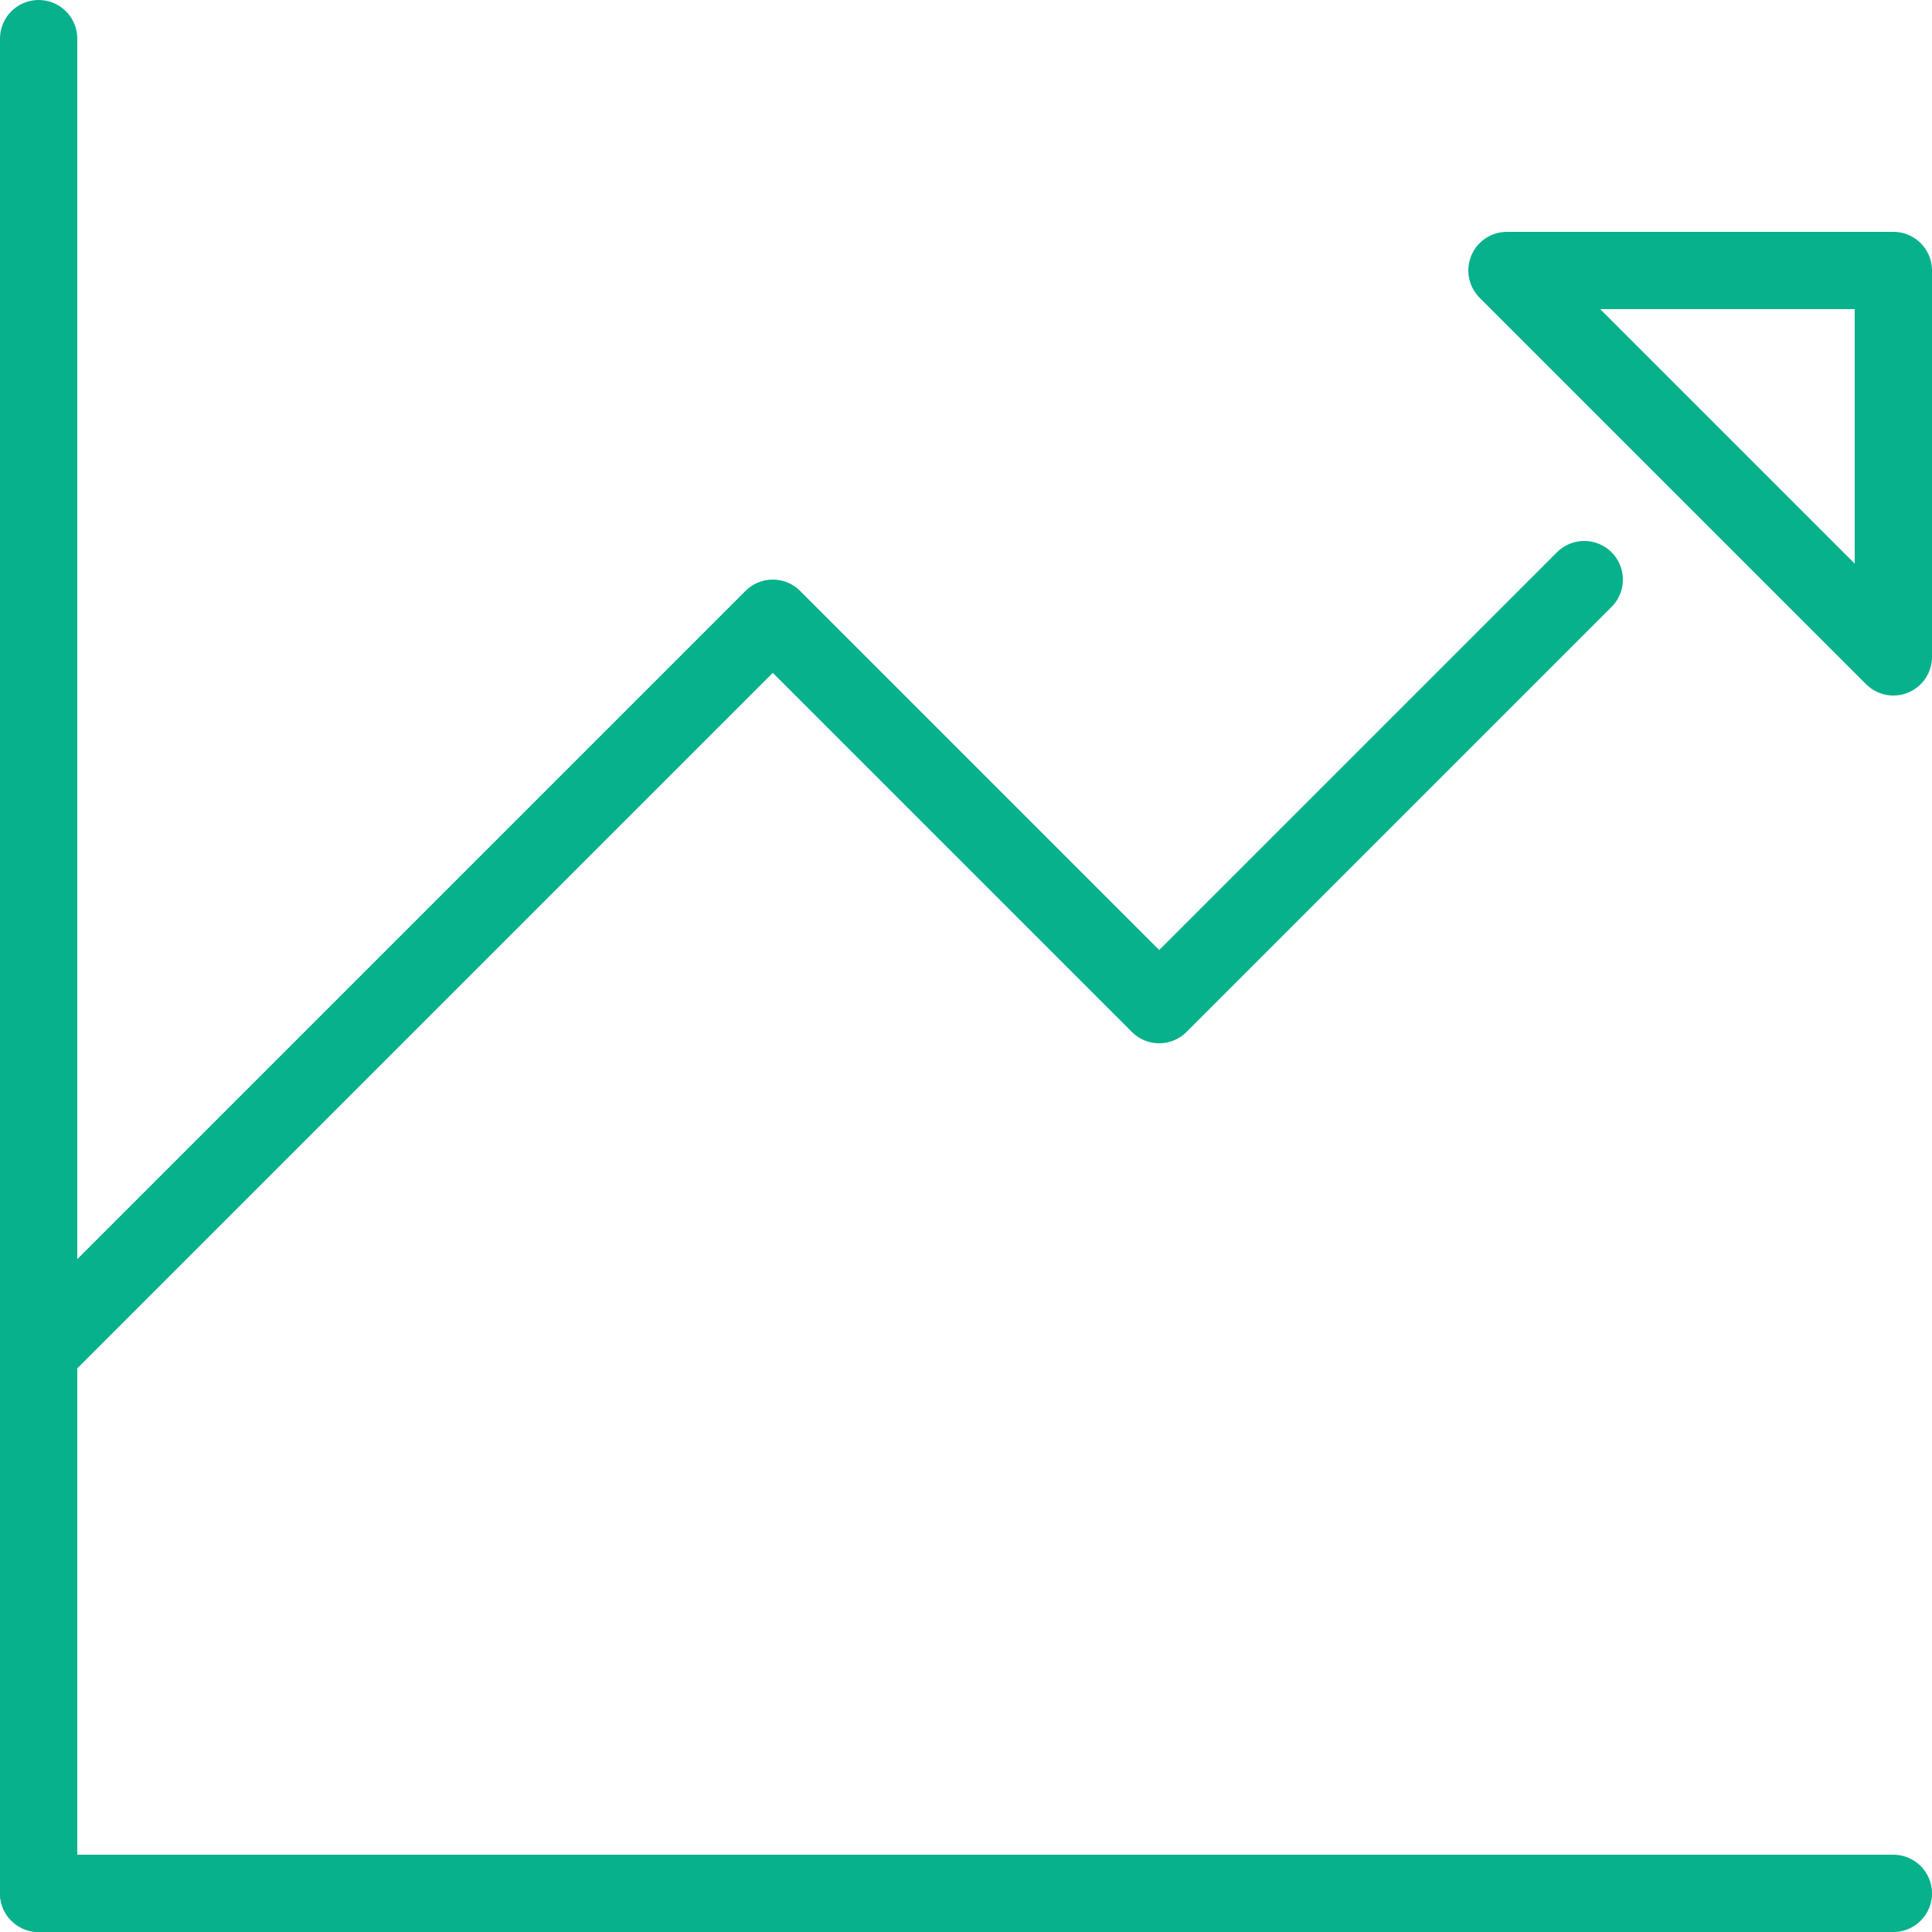
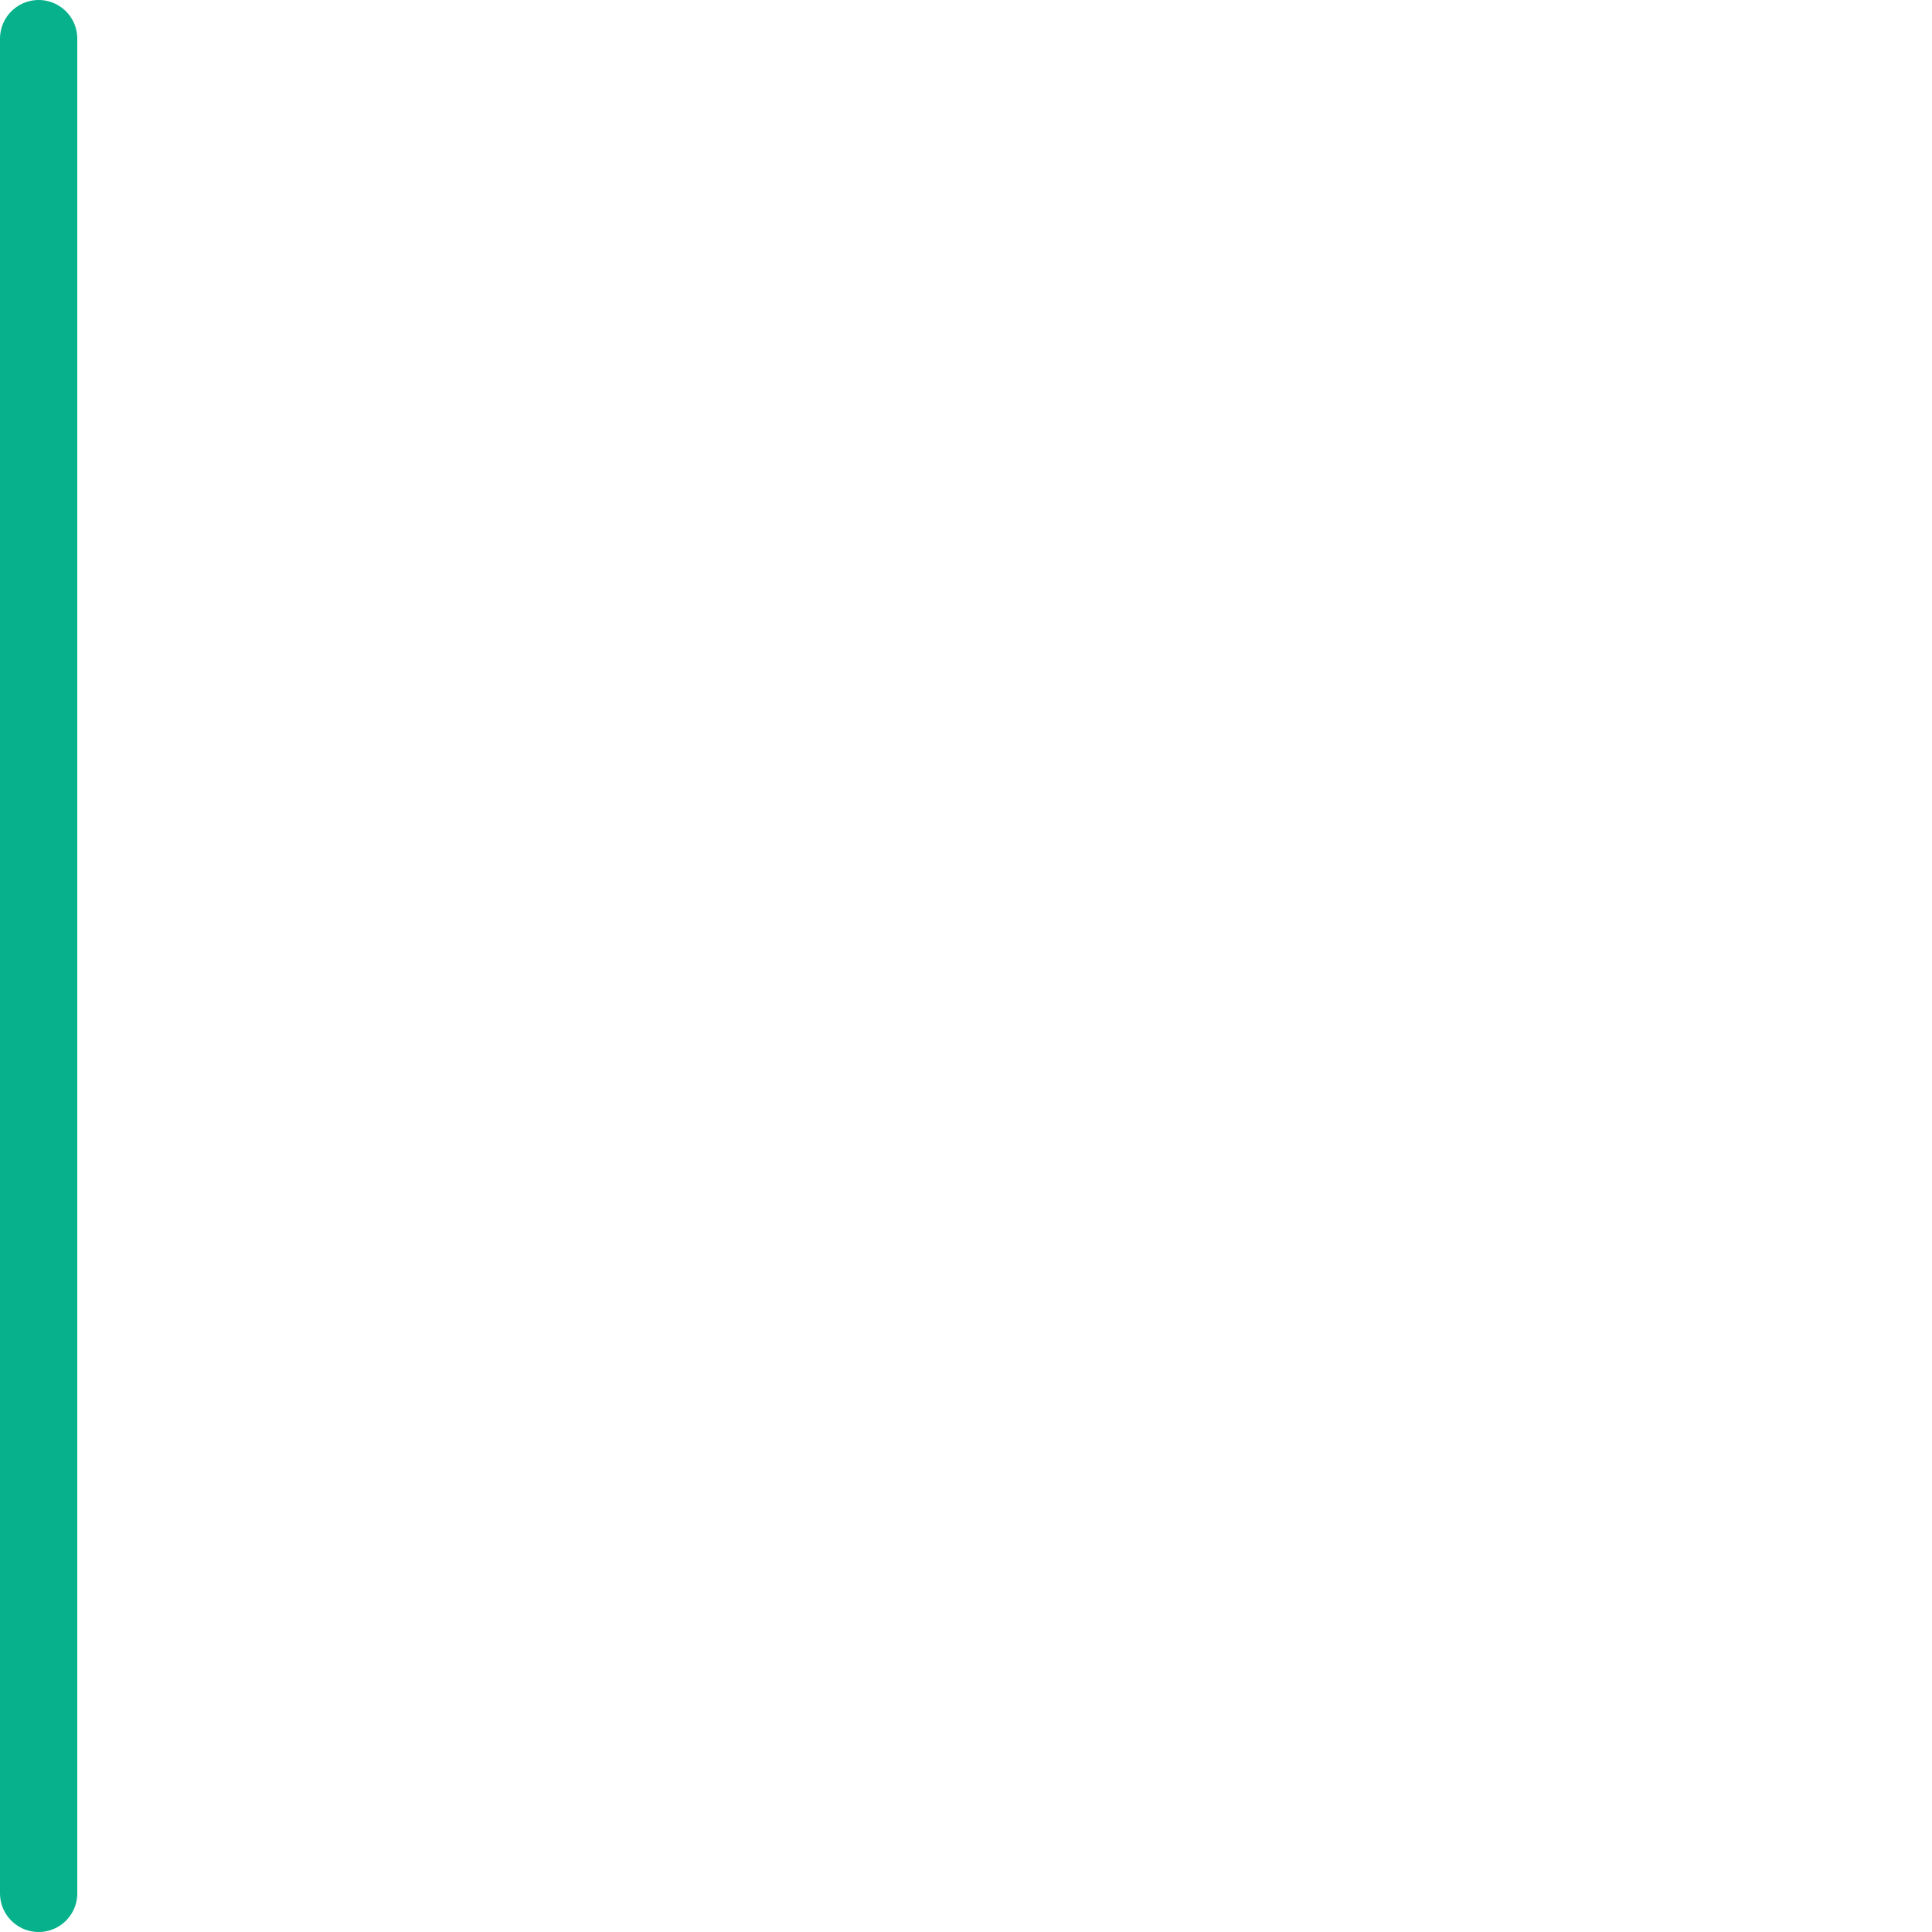
<svg xmlns="http://www.w3.org/2000/svg" id="b58987c5-ca06-4859-ae39-bf183e1d1f08" data-name="Layer 1" viewBox="0 0 50 50">
  <title>box-2</title>
  <line x1="1" y1="1" x2="1" y2="49" fill="none" stroke="#07b18c" stroke-linecap="round" stroke-linejoin="round" stroke-width="2" />
-   <line x1="49" y1="49" x2="1" y2="49" fill="none" stroke="#07b18c" stroke-linecap="round" stroke-linejoin="round" stroke-width="2" />
-   <polygon points="49 7 49 17 39 7 49 7" fill="none" stroke="#07b18c" stroke-linecap="round" stroke-linejoin="round" stroke-width="2" />
-   <polyline points="41 15 30 26 20 16 1 35" fill="none" stroke="#07b18c" stroke-linecap="round" stroke-linejoin="round" stroke-width="2" />
</svg>